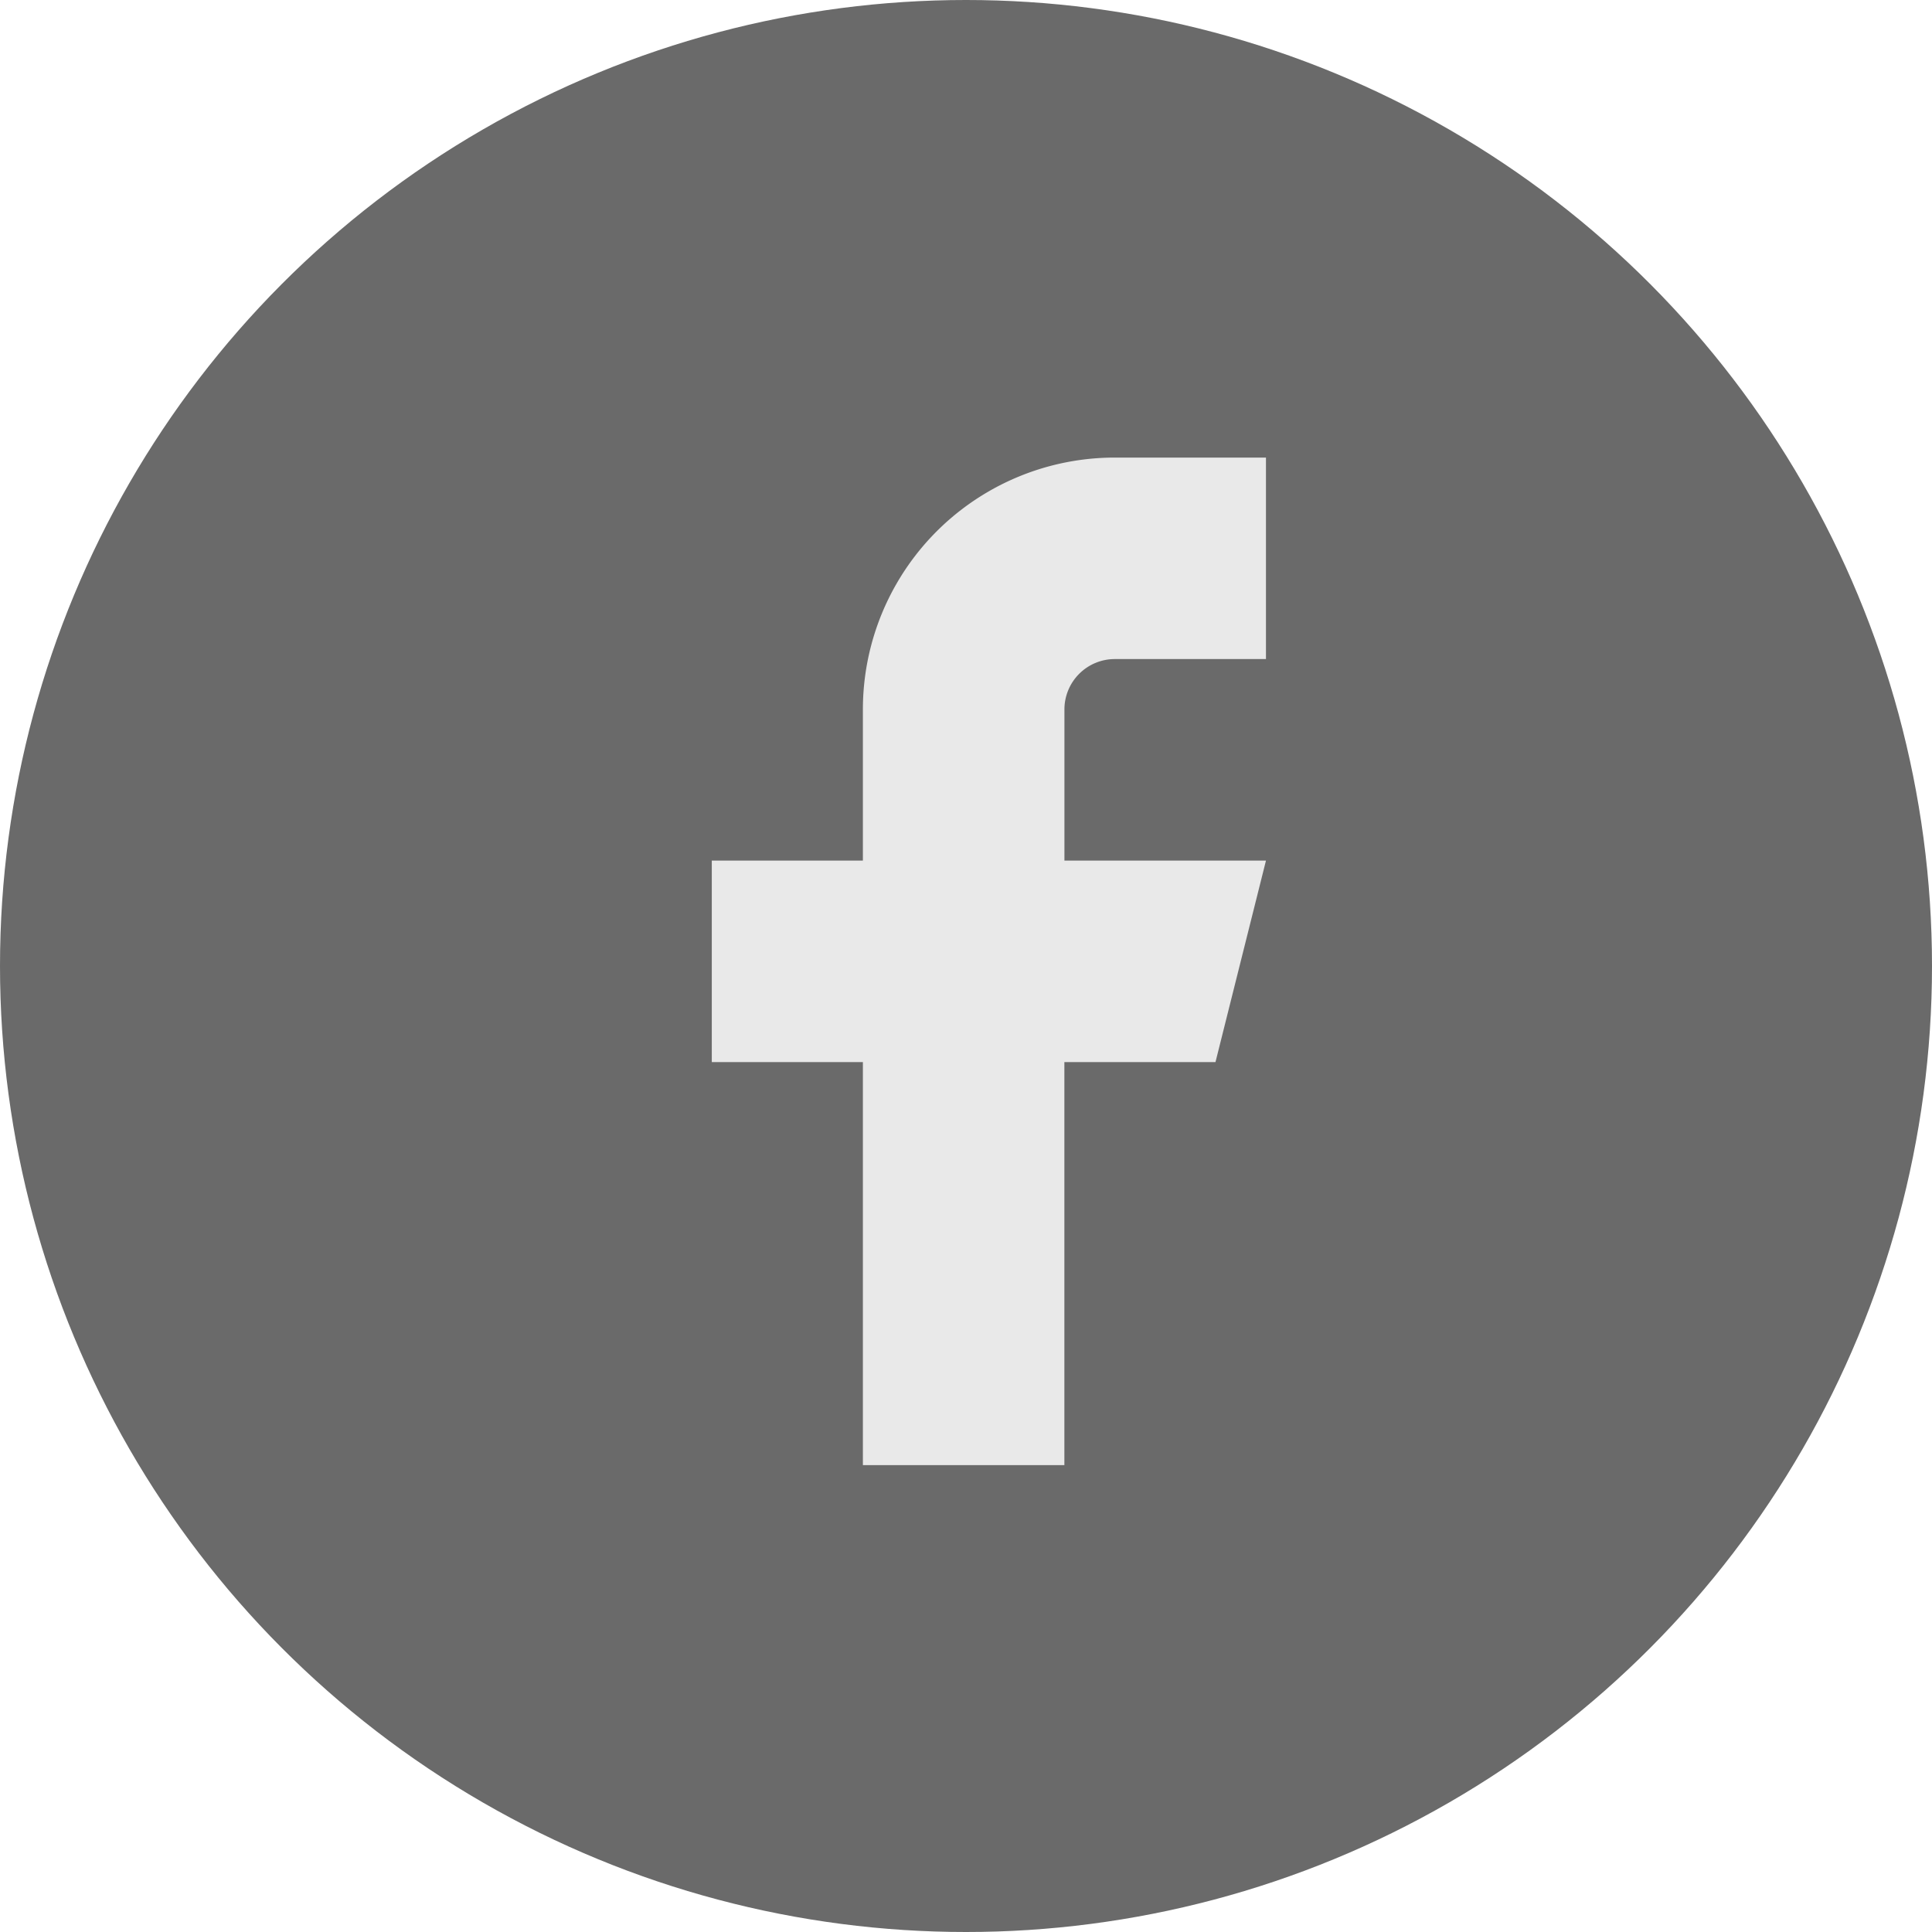
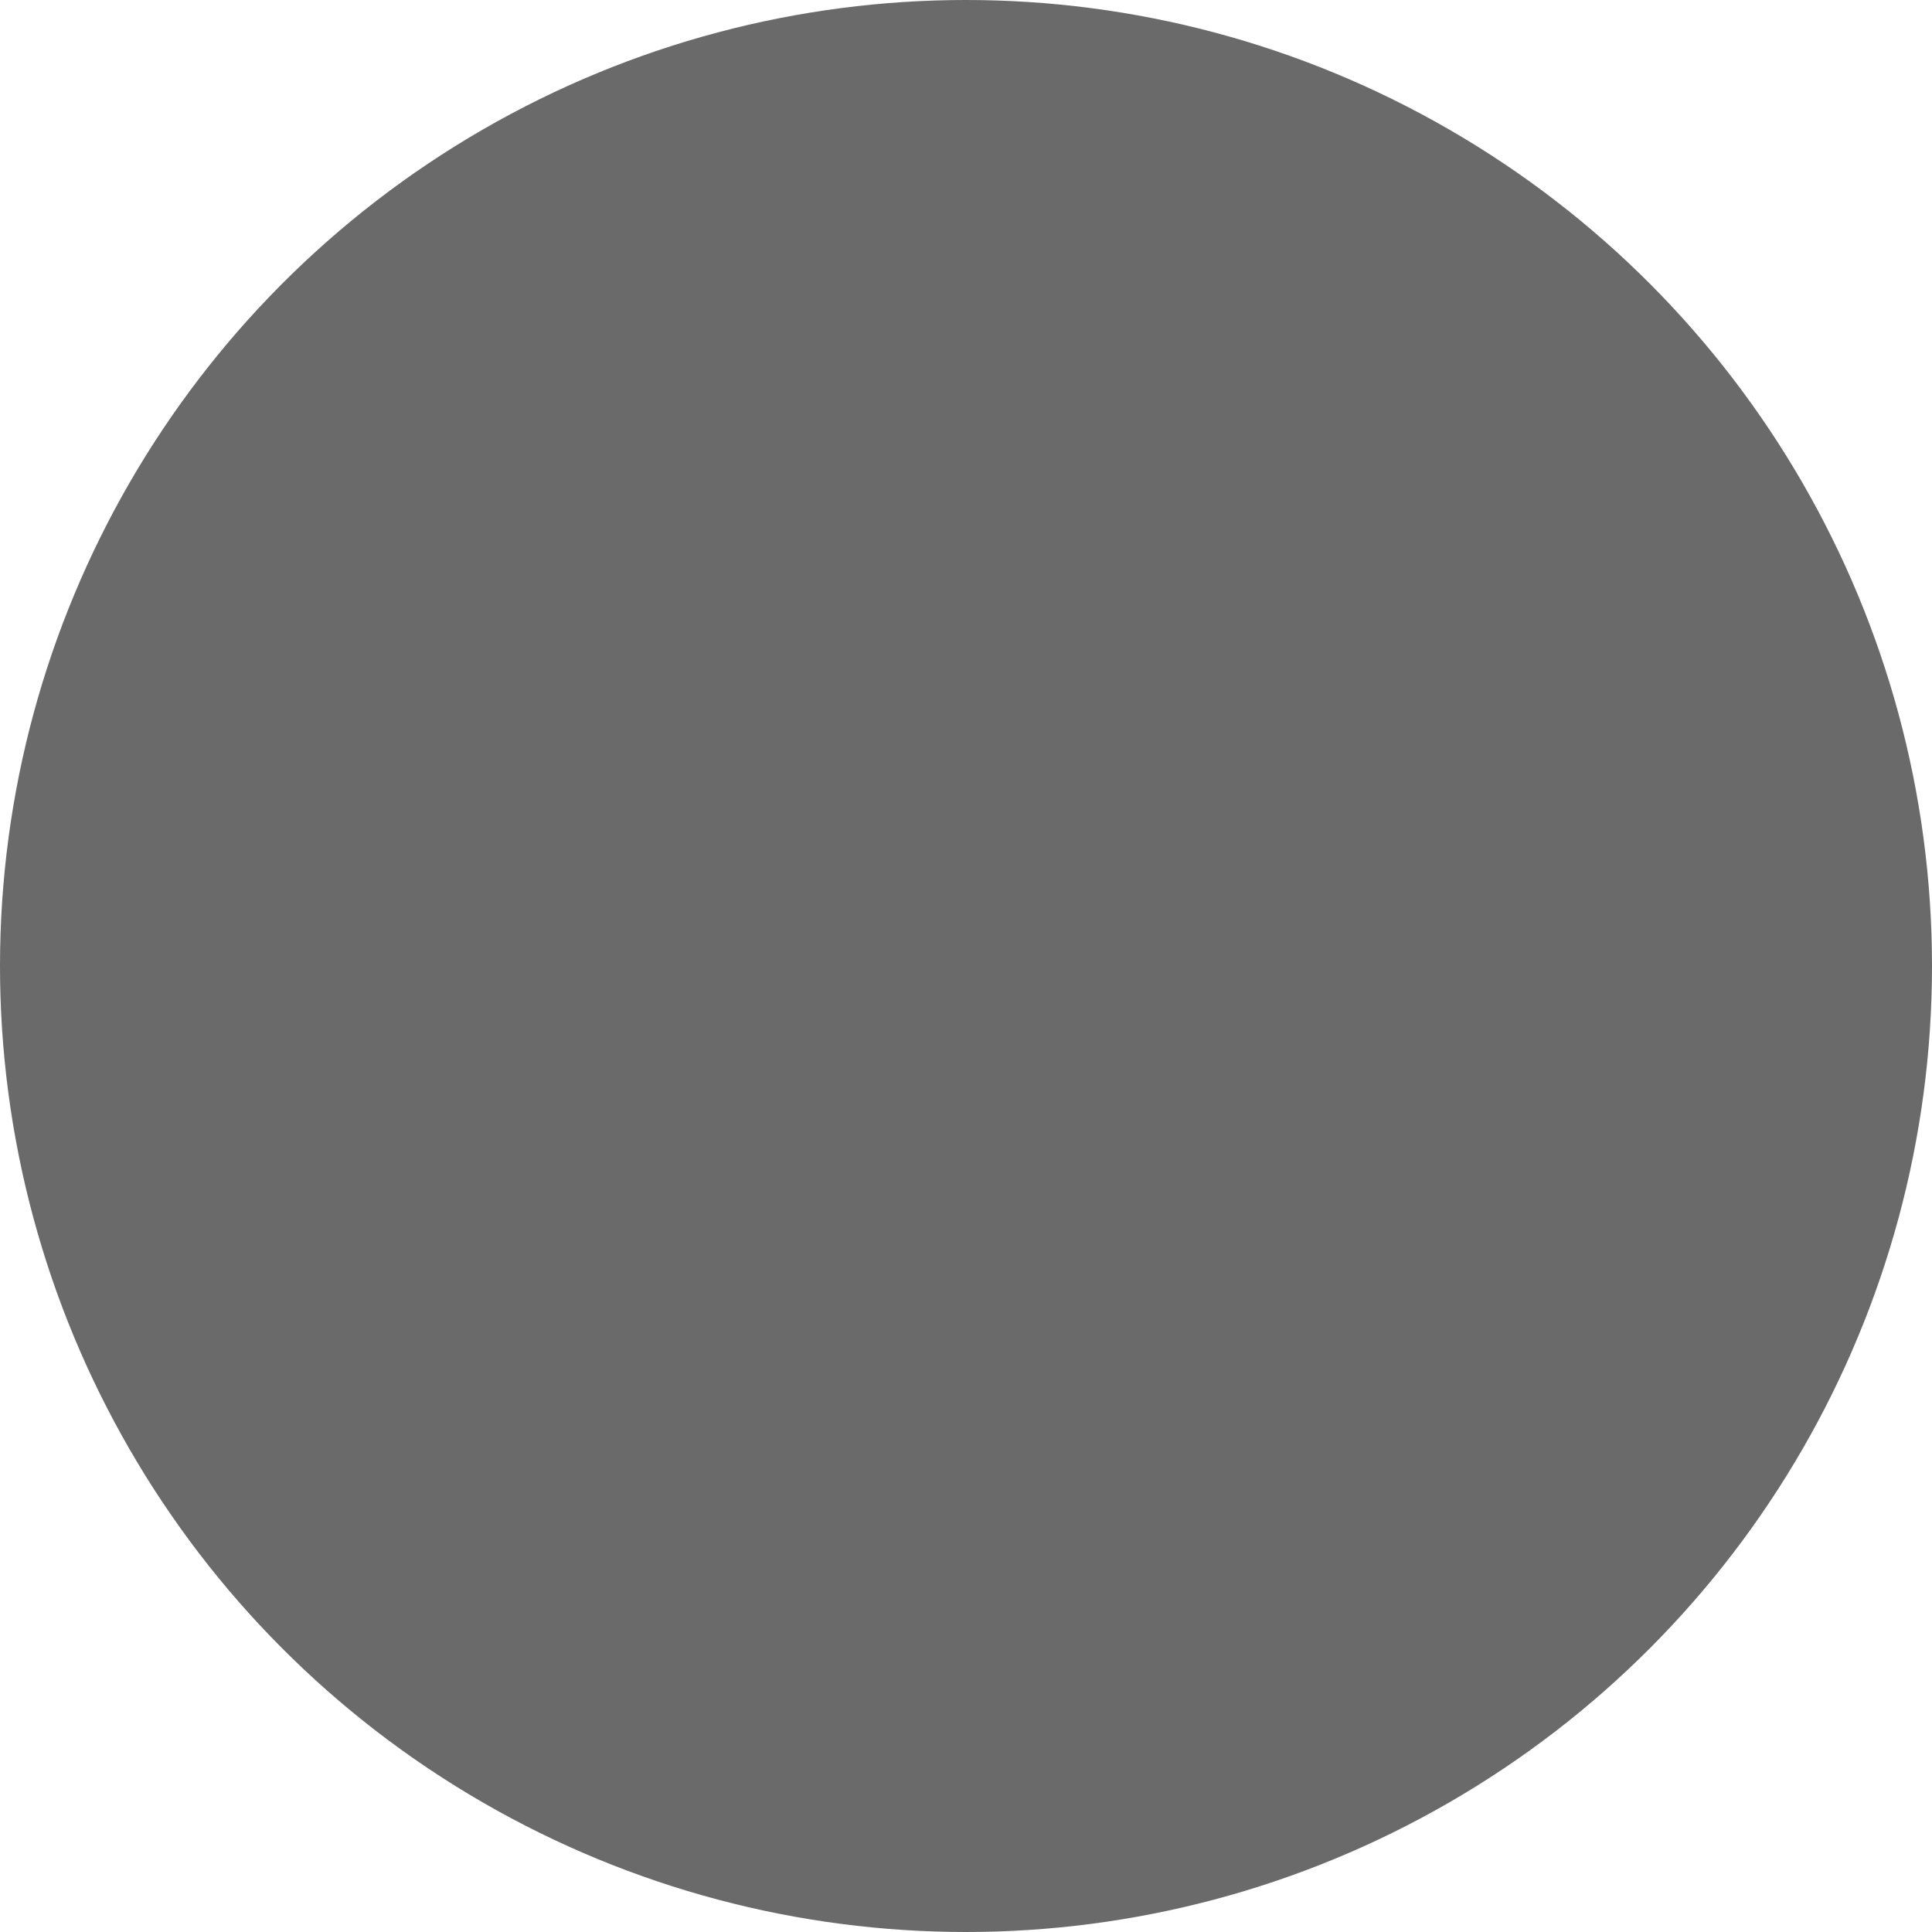
<svg xmlns="http://www.w3.org/2000/svg" width="38" height="38" viewBox="0 0 38 38">
  <g id="Group_408" data-name="Group 408" transform="translate(-1303 -5953)">
    <circle id="Ellipse_61" data-name="Ellipse 61" cx="19" cy="19" r="19" transform="translate(1303 5953)" fill="#6a6a6a" />
-     <path id="facebook" d="M17.9,2H14.927A4.954,4.954,0,0,0,9.972,6.954V9.927H7V13.89H9.972v7.927h3.963V13.89h2.972L17.9,9.927H13.936V6.954a.991.991,0,0,1,.991-.991H17.9Z" transform="translate(1310 5960)" fill="#e9e9e9" />
  </g>
</svg>